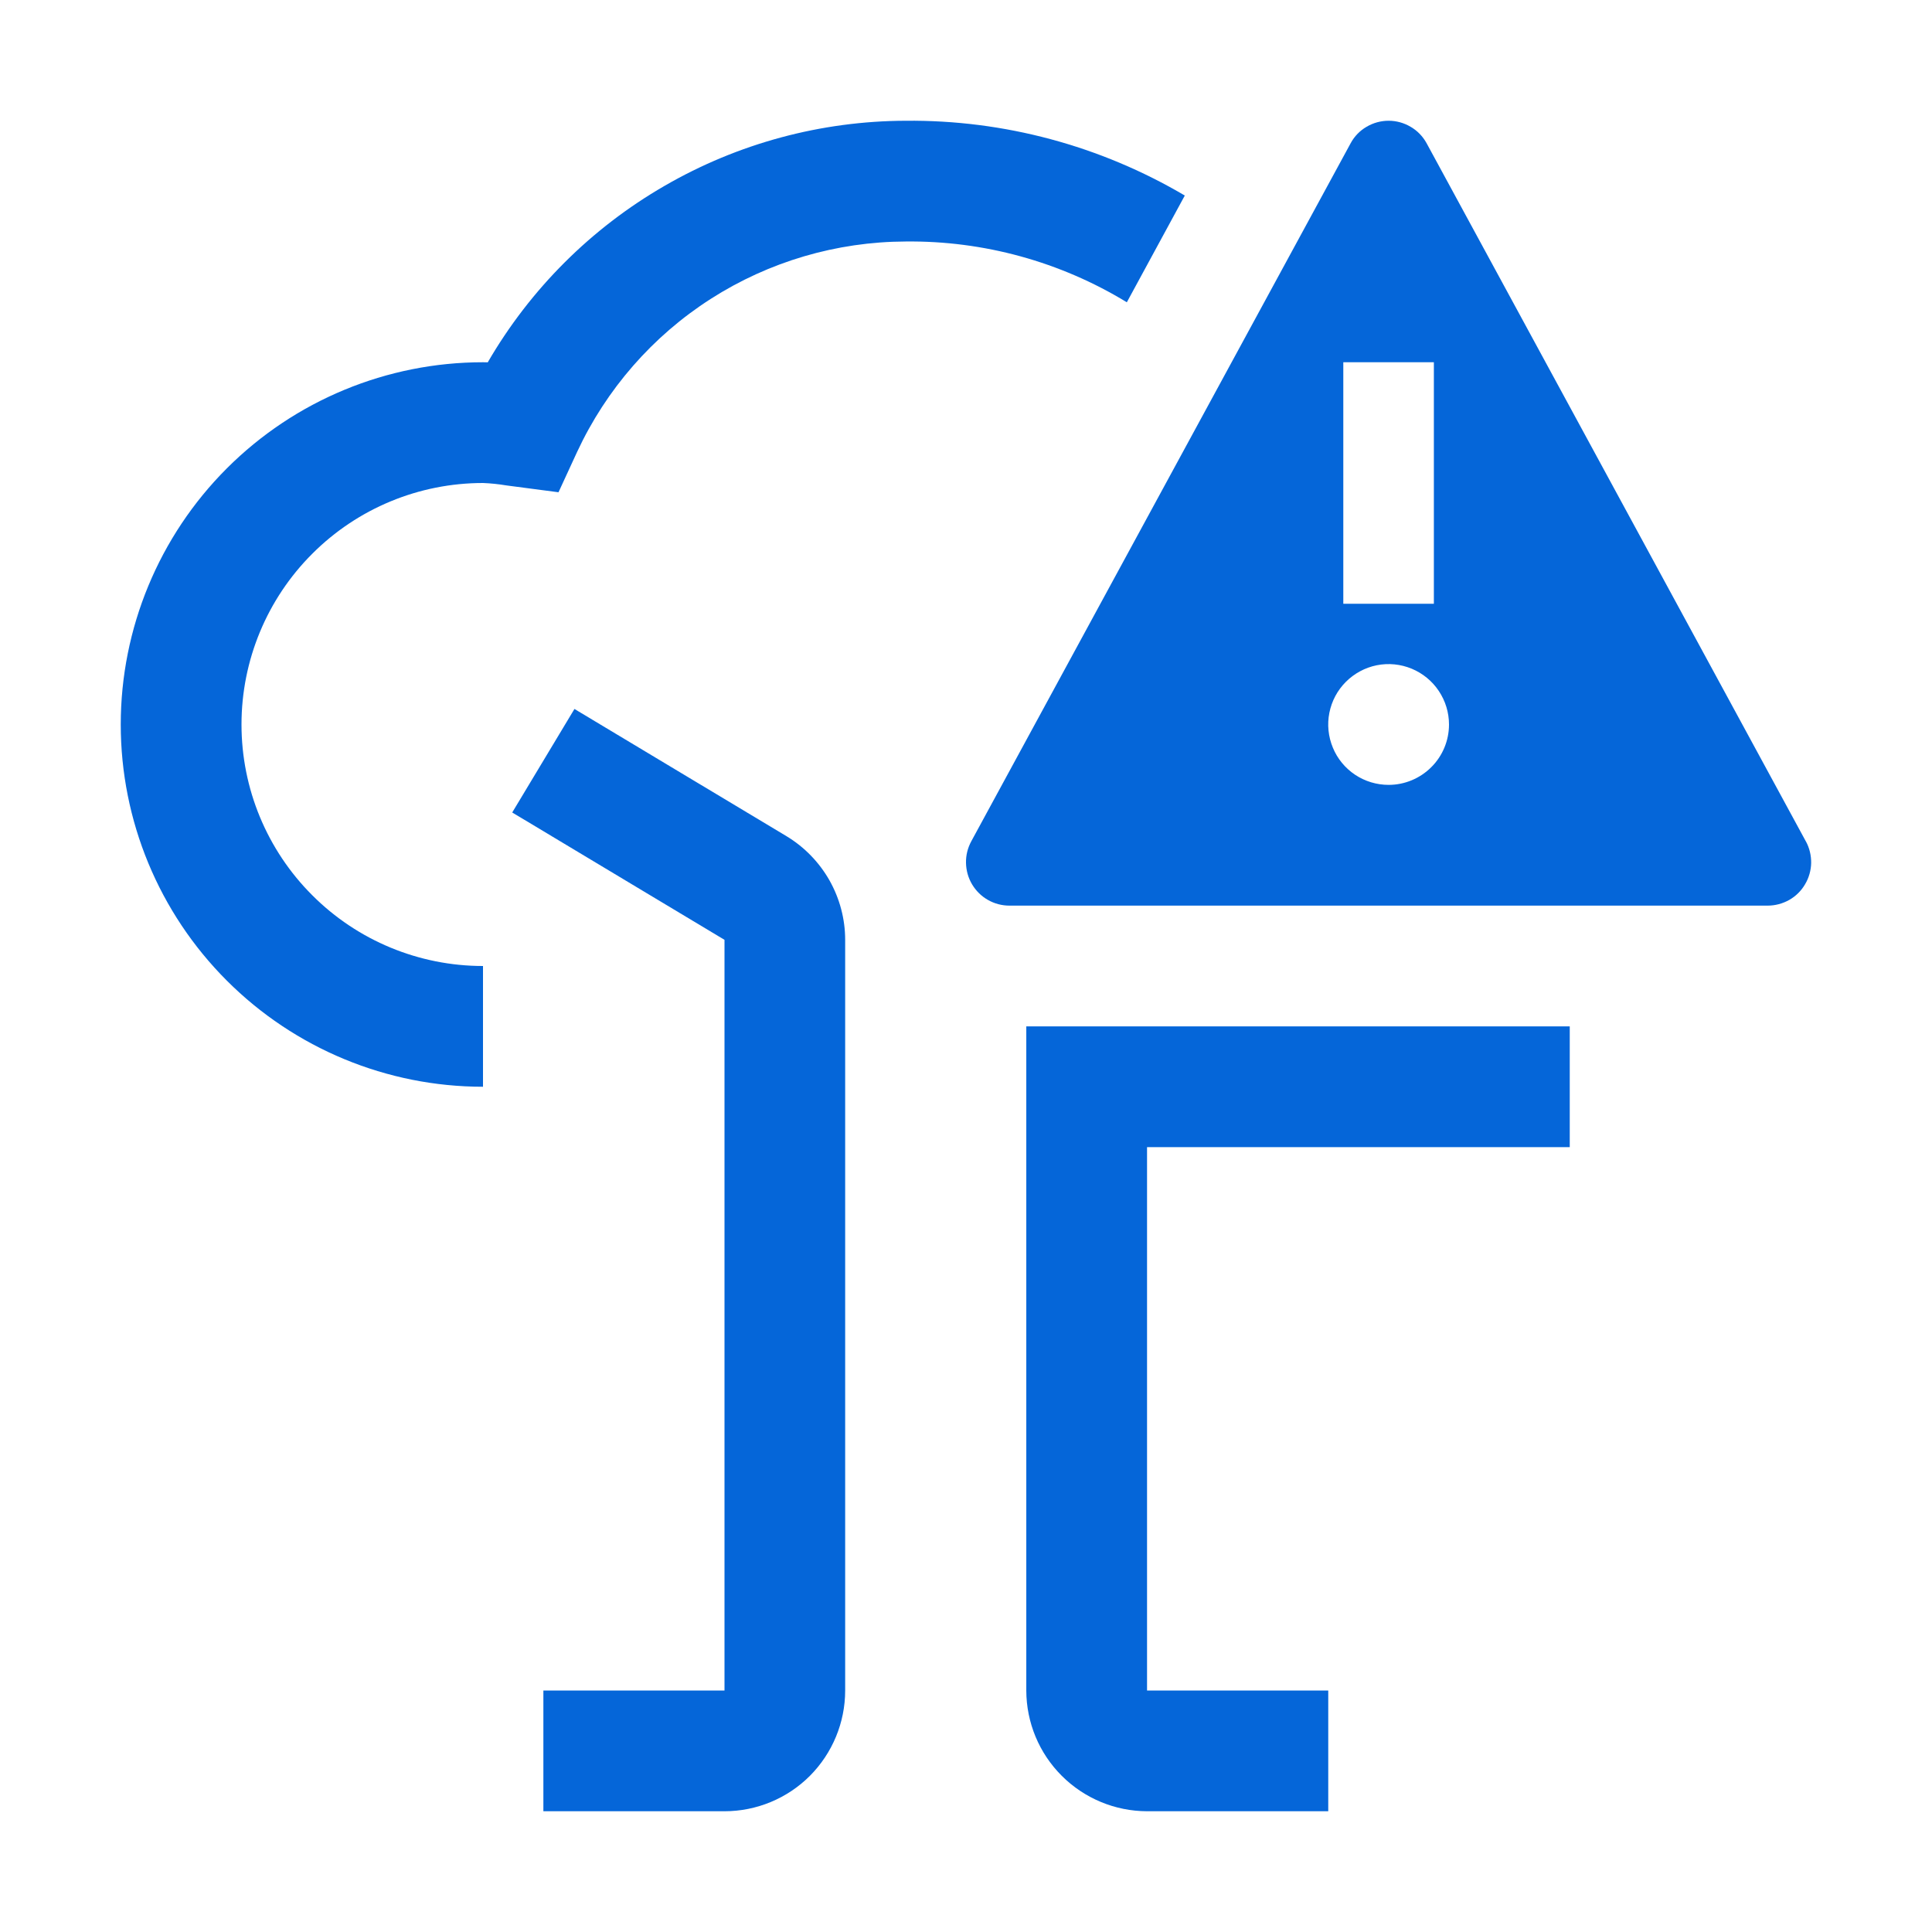
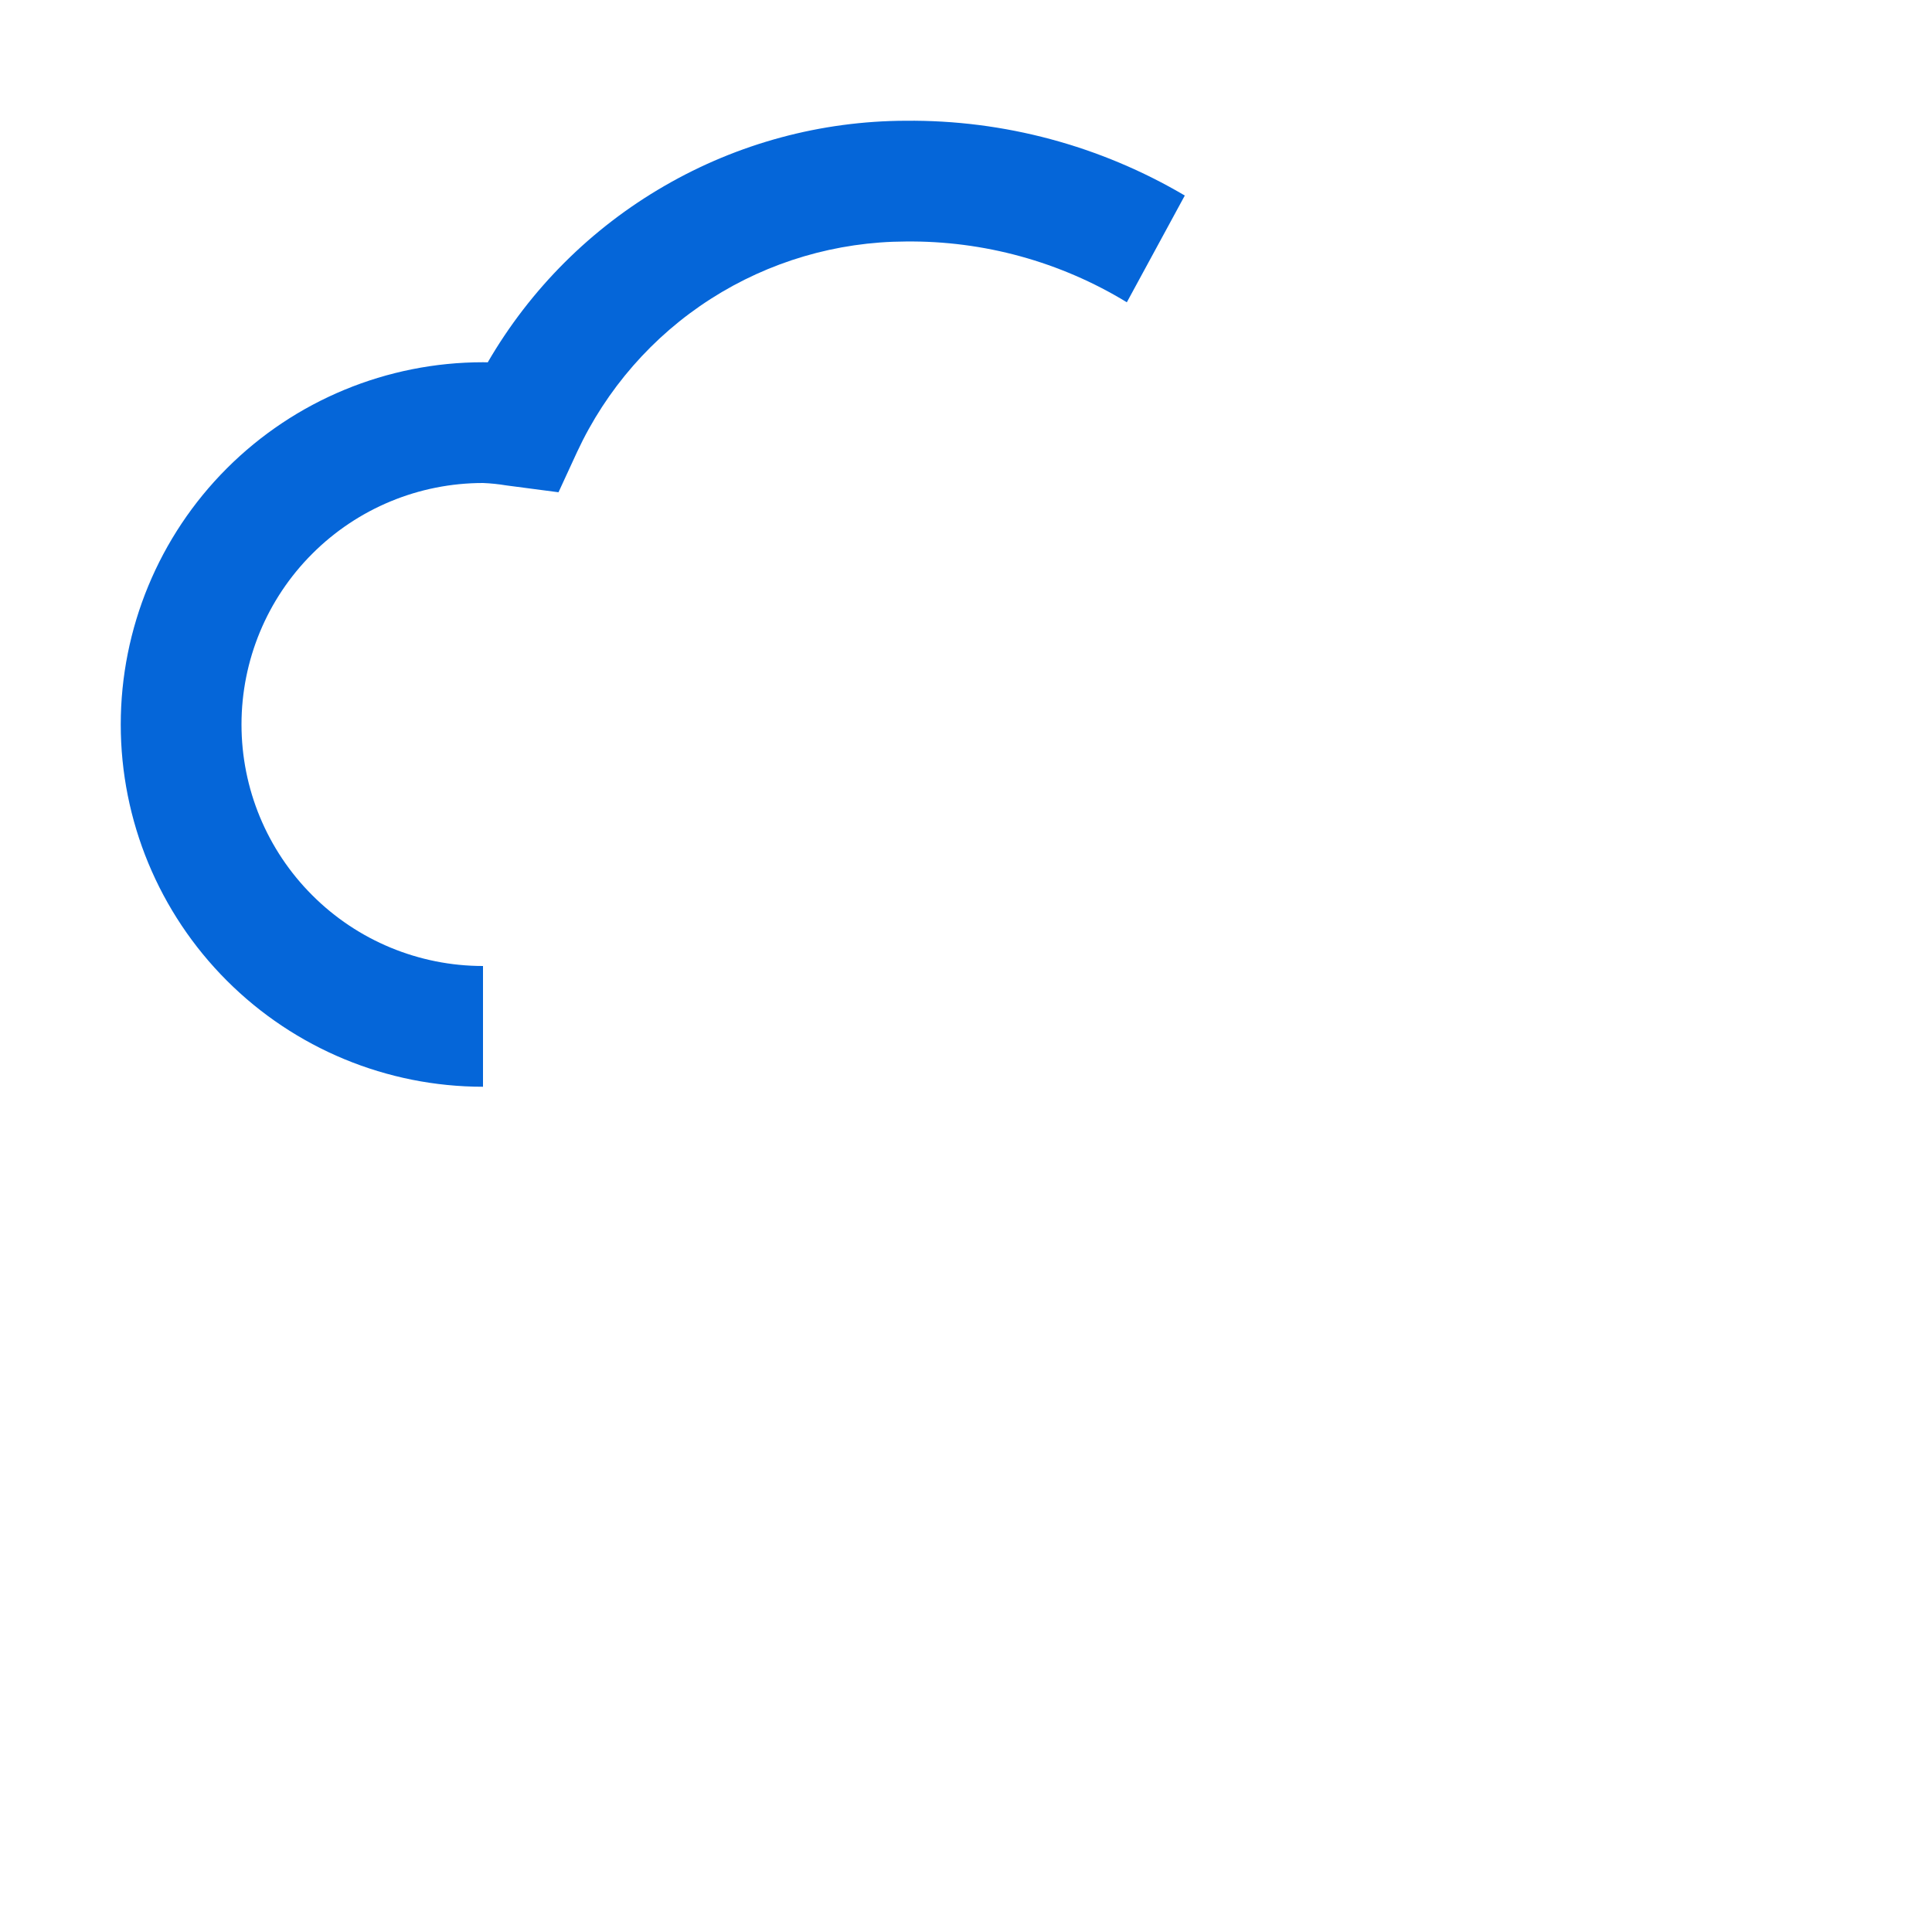
<svg xmlns="http://www.w3.org/2000/svg" width="24" height="24" viewBox="0 0 24 24" fill="none">
-   <path d="M22.433 10.452L17.721 1.778C17.674 1.693 17.606 1.623 17.523 1.575C17.44 1.526 17.346 1.5 17.25 1.5C17.153 1.5 17.059 1.526 16.976 1.575C16.893 1.623 16.825 1.693 16.779 1.778L12.066 10.45C12.021 10.533 11.998 10.625 12 10.719C12.002 10.813 12.027 10.904 12.075 10.985C12.123 11.066 12.191 11.133 12.272 11.179C12.354 11.226 12.446 11.25 12.54 11.25H21.959C22.053 11.25 22.145 11.225 22.227 11.179C22.308 11.133 22.376 11.066 22.423 10.985C22.471 10.905 22.497 10.813 22.499 10.72C22.5 10.626 22.478 10.533 22.433 10.451M16.687 4.5H17.812V7.5H16.687V4.5ZM17.25 9.75C17.101 9.75 16.956 9.706 16.833 9.624C16.709 9.541 16.613 9.424 16.557 9.287C16.5 9.15 16.485 8.999 16.514 8.854C16.543 8.708 16.614 8.575 16.719 8.47C16.824 8.365 16.958 8.293 17.103 8.264C17.249 8.235 17.399 8.25 17.537 8.307C17.674 8.364 17.791 8.46 17.873 8.583C17.956 8.707 18 8.852 18 9C18 9.199 17.921 9.39 17.78 9.53C17.639 9.671 17.448 9.75 17.25 9.75ZM19.5 14.25V12.75H12.749V21C12.75 21.398 12.908 21.779 13.19 22.06C13.471 22.341 13.852 22.499 14.249 22.5H16.5V21H14.249V14.25H19.5ZM9 22.5H6.75V21H9V11.675L6.363 10.093L7.136 8.807L9.771 10.388C9.993 10.522 10.176 10.711 10.304 10.936C10.431 11.161 10.499 11.416 10.499 11.675V21C10.499 21.398 10.341 21.779 10.06 22.061C9.779 22.342 9.397 22.5 9 22.5Z" fill="#0566D9" />
  <path d="M13.998 3.755L14.718 2.429C13.668 1.81 12.469 1.488 11.25 1.5C10.198 1.503 9.165 1.782 8.255 2.309C7.344 2.835 6.587 3.591 6.059 4.501L6 4.5C4.807 4.5 3.662 4.974 2.818 5.818C1.974 6.662 1.5 7.807 1.5 9C1.5 10.194 1.974 11.338 2.818 12.182C3.662 13.026 4.807 13.5 6 13.5V12C5.204 12 4.441 11.684 3.879 11.121C3.316 10.559 3 9.796 3 9C3 8.204 3.316 7.441 3.879 6.879C4.441 6.316 5.204 6 6 6C6.097 6.004 6.194 6.014 6.29 6.03L6.938 6.115L7.169 5.614C7.531 4.836 8.106 4.176 8.829 3.713C9.552 3.25 10.392 3.003 11.25 3C12.219 2.989 13.171 3.251 13.998 3.755Z" fill="#0566D9" />
</svg>